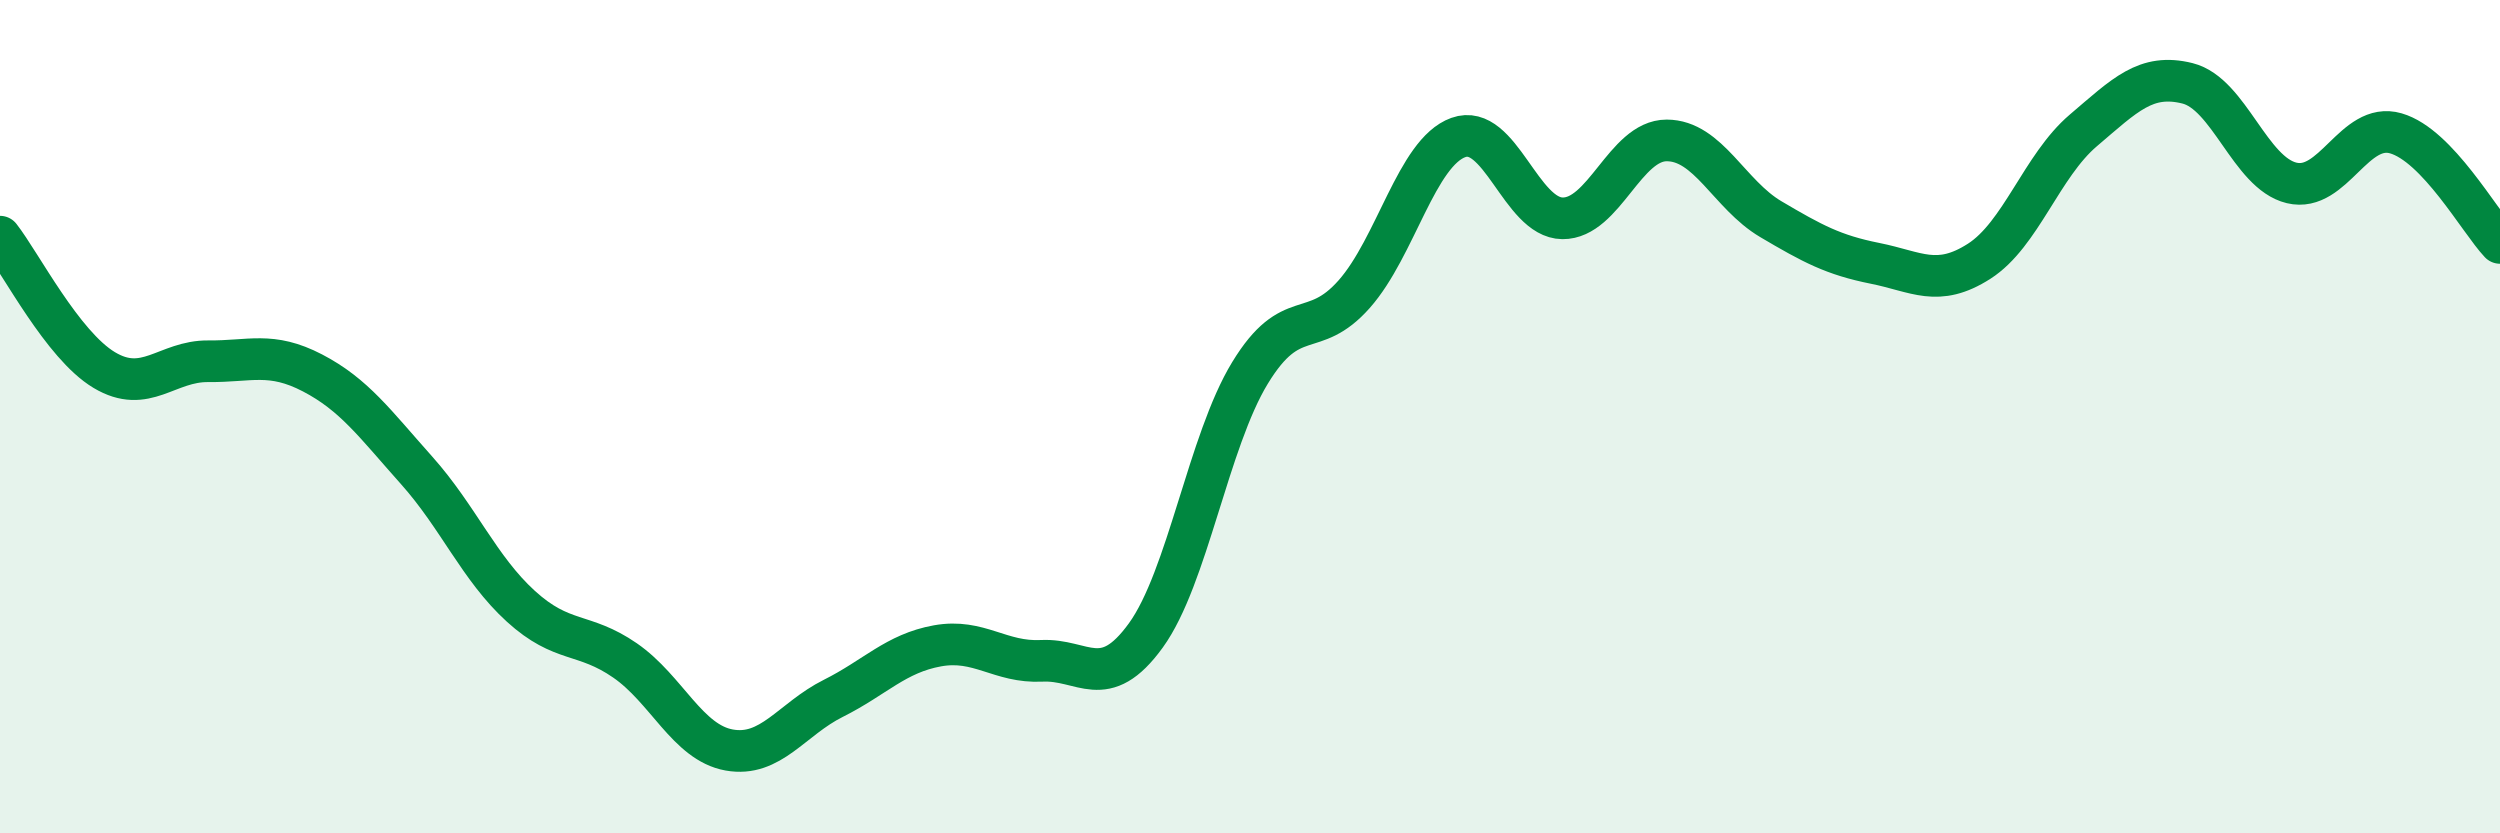
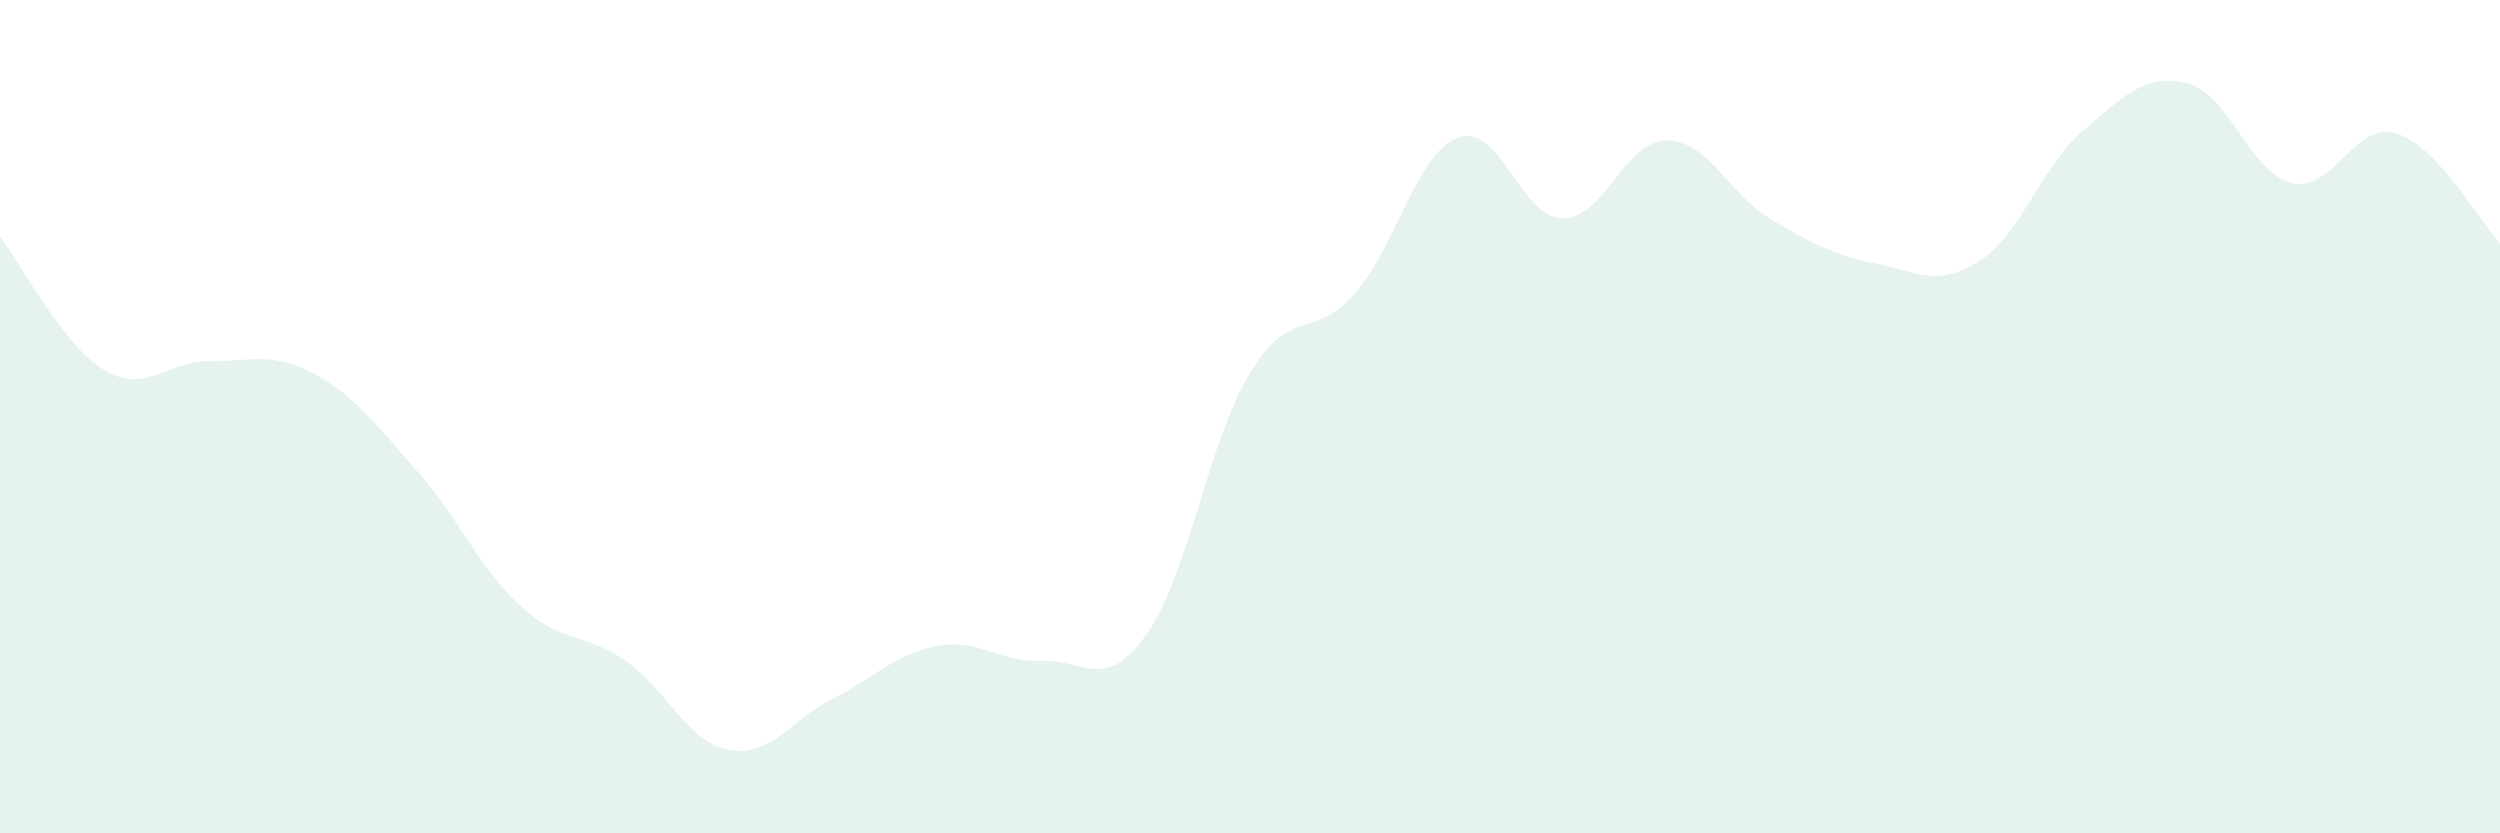
<svg xmlns="http://www.w3.org/2000/svg" width="60" height="20" viewBox="0 0 60 20">
  <path d="M 0,5.68 C 0.5,6.32 1.5,8.28 2.5,8.88 C 3.5,9.48 4,8.66 5,8.67 C 6,8.68 6.5,8.43 7.5,8.95 C 8.5,9.47 9,10.17 10,11.29 C 11,12.41 11.5,13.64 12.5,14.55 C 13.5,15.46 14,15.16 15,15.85 C 16,16.54 16.5,17.82 17.5,18 C 18.5,18.18 19,17.26 20,16.76 C 21,16.26 21.5,15.68 22.5,15.5 C 23.5,15.32 24,15.91 25,15.86 C 26,15.81 26.5,16.63 27.5,15.25 C 28.5,13.87 29,10.59 30,8.95 C 31,7.31 31.5,8.19 32.5,7.06 C 33.5,5.93 34,3.66 35,3.3 C 36,2.94 36.5,5.23 37.5,5.24 C 38.5,5.25 39,3.37 40,3.37 C 41,3.37 41.5,4.67 42.5,5.26 C 43.5,5.85 44,6.12 45,6.32 C 46,6.52 46.5,6.91 47.5,6.27 C 48.5,5.63 49,3.98 50,3.13 C 51,2.28 51.5,1.75 52.5,2 C 53.5,2.25 54,4.15 55,4.39 C 56,4.63 56.5,2.91 57.5,3.2 C 58.5,3.49 59.5,5.3 60,5.83L60 20L0 20Z" fill="#008740" opacity="0.1" stroke-linecap="round" stroke-linejoin="round" />
-   <path d="M 0,5.68 C 0.5,6.32 1.5,8.28 2.5,8.88 C 3.5,9.48 4,8.66 5,8.67 C 6,8.68 6.5,8.43 7.5,8.95 C 8.5,9.47 9,10.17 10,11.29 C 11,12.41 11.5,13.64 12.5,14.55 C 13.5,15.46 14,15.16 15,15.85 C 16,16.54 16.5,17.82 17.5,18 C 18.5,18.18 19,17.26 20,16.76 C 21,16.26 21.5,15.68 22.5,15.5 C 23.5,15.32 24,15.91 25,15.86 C 26,15.81 26.5,16.63 27.5,15.25 C 28.5,13.87 29,10.59 30,8.95 C 31,7.31 31.5,8.19 32.5,7.06 C 33.5,5.93 34,3.66 35,3.3 C 36,2.94 36.5,5.23 37.5,5.24 C 38.5,5.25 39,3.37 40,3.37 C 41,3.37 41.5,4.67 42.5,5.26 C 43.5,5.85 44,6.12 45,6.32 C 46,6.52 46.5,6.91 47.5,6.27 C 48.5,5.63 49,3.98 50,3.13 C 51,2.28 51.5,1.75 52.5,2 C 53.5,2.25 54,4.15 55,4.39 C 56,4.63 56.5,2.91 57.5,3.2 C 58.5,3.49 59.5,5.3 60,5.83" stroke="#008740" stroke-width="1" fill="none" stroke-linecap="round" stroke-linejoin="round" />
</svg>